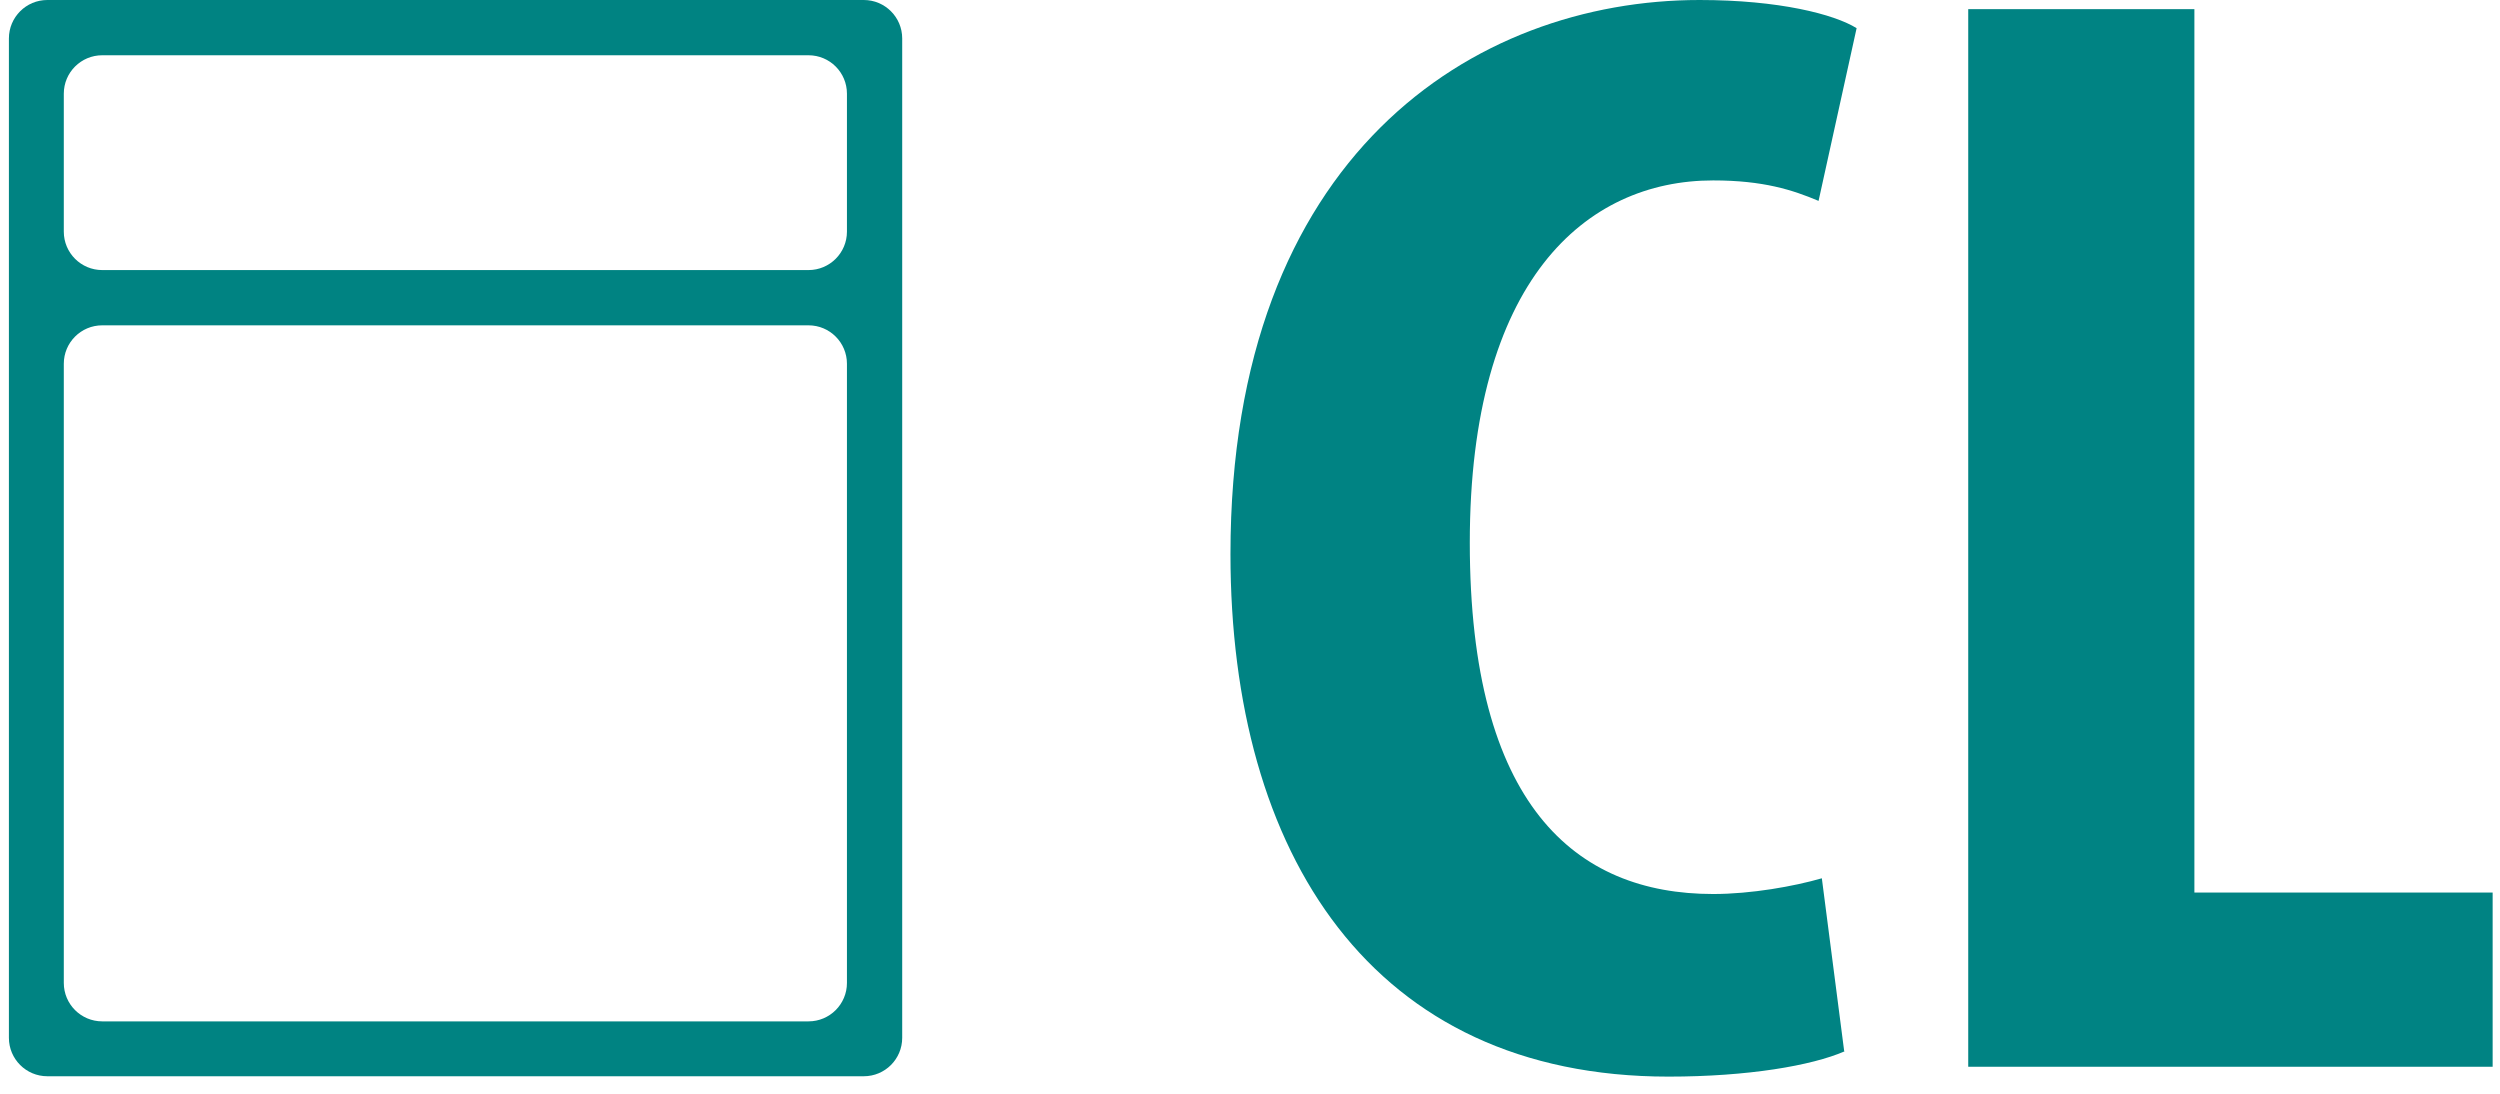
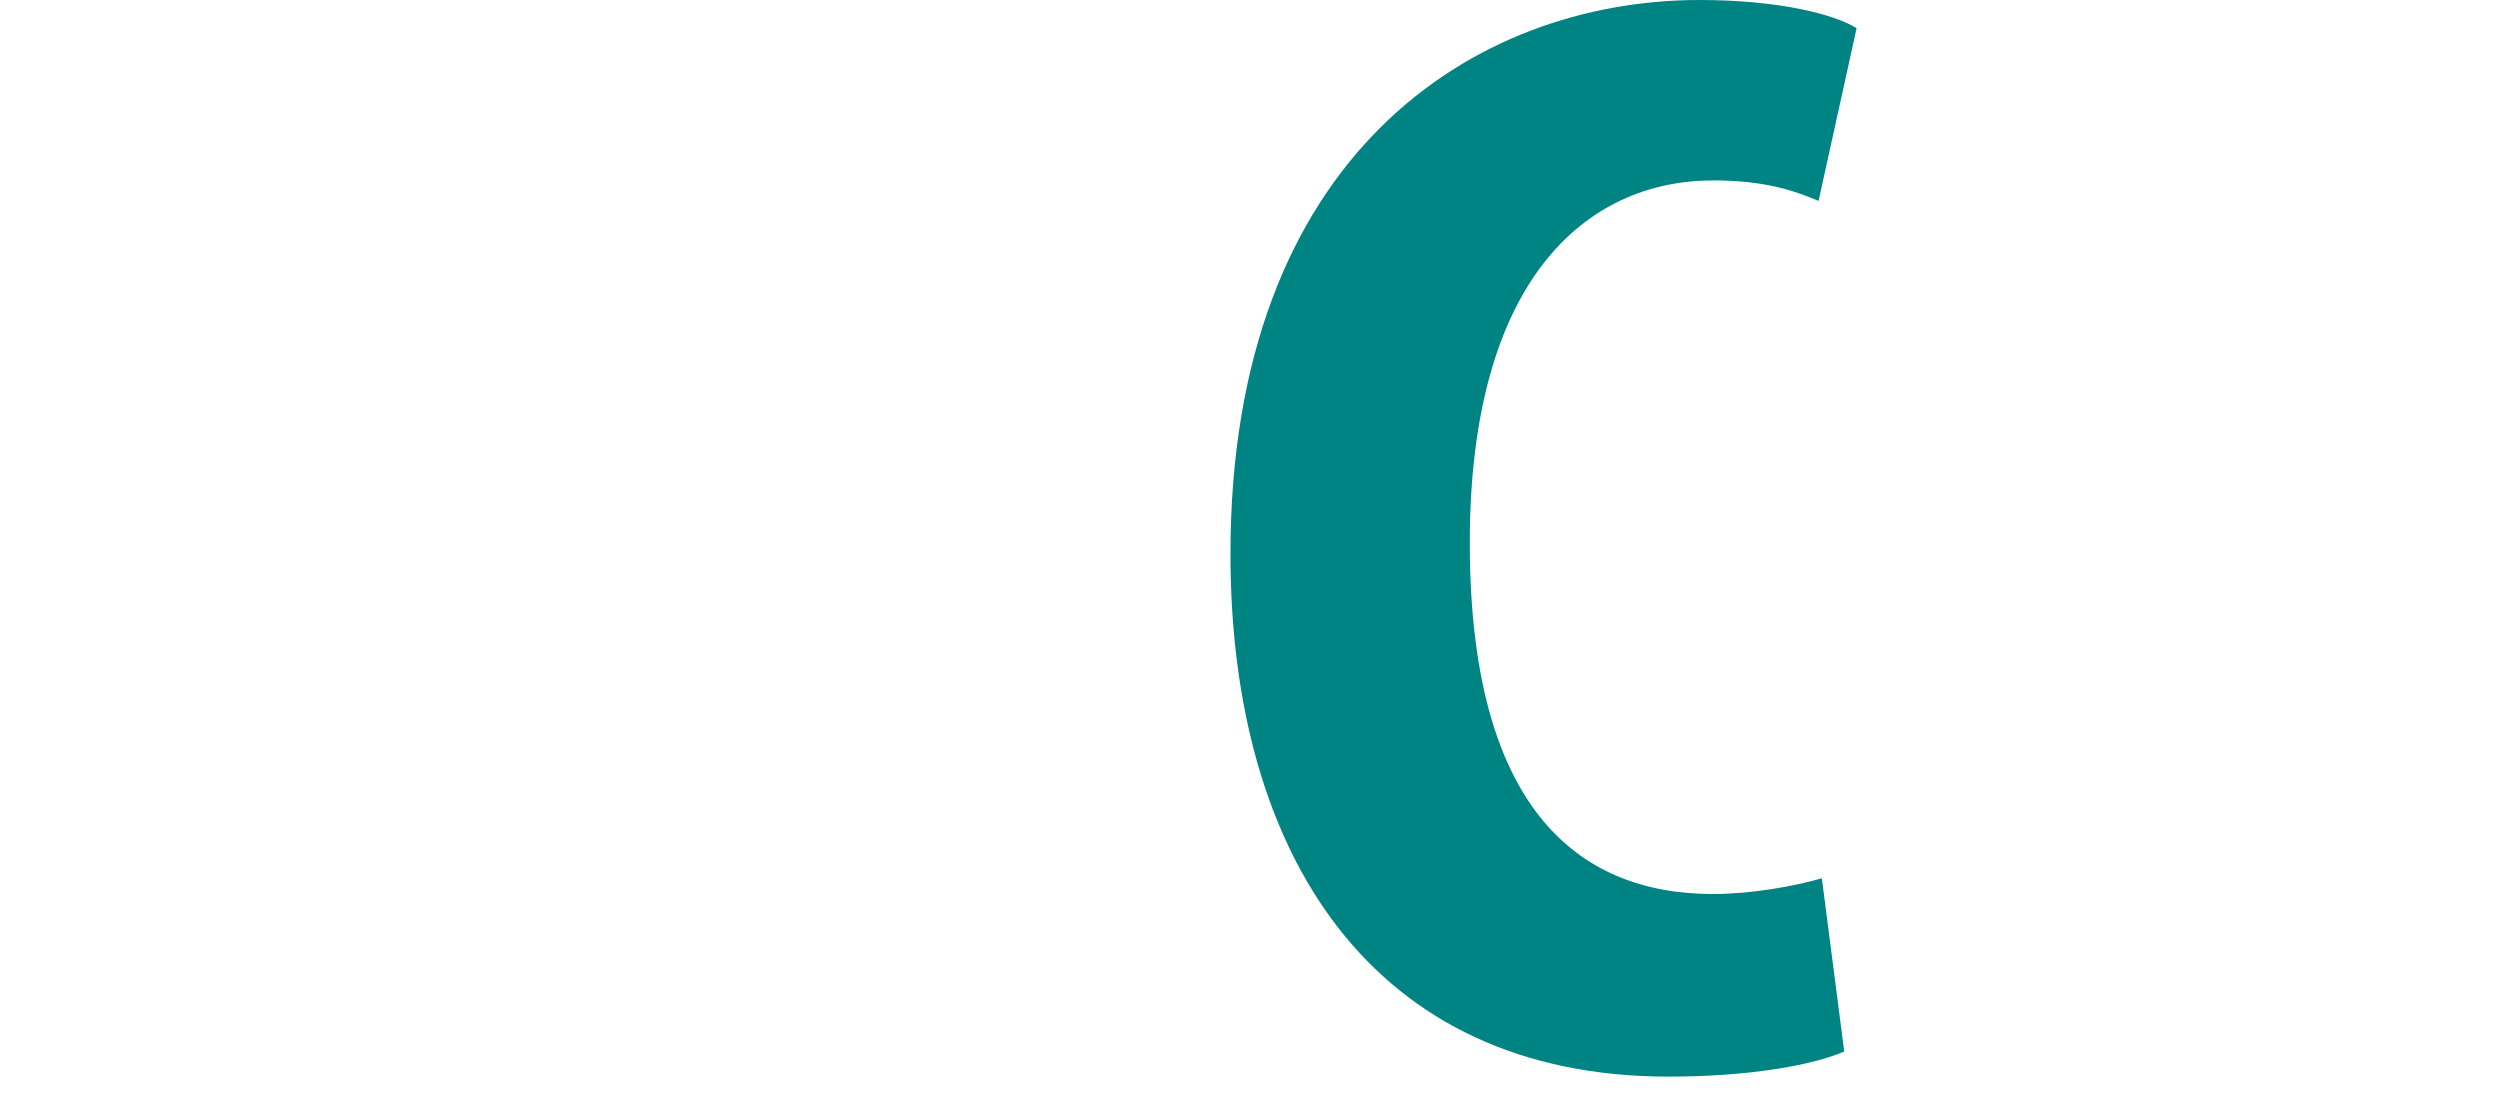
<svg xmlns="http://www.w3.org/2000/svg" width="144" height="63" viewBox="0 0 144 63" fill="none">
-   <path d="M0.513 2.213V59.779C0.513 61.002 1.504 61.992 2.726 61.992H49.754C50.976 61.992 51.967 61.002 51.967 59.779V2.213C51.967 0.991 50.976 0 49.754 0H2.726C1.504 0 0.513 0.991 0.513 2.213ZM48.784 5.396V13.343C48.784 14.565 47.793 15.556 46.571 15.556H5.888C4.666 15.556 3.675 14.565 3.675 13.343V5.396C3.675 4.174 4.666 3.183 5.888 3.183H46.571C47.793 3.183 48.784 4.174 48.784 5.396ZM3.675 56.617V20.952C3.675 19.73 4.666 18.739 5.888 18.739H46.571C47.793 18.739 48.784 19.73 48.784 20.952V56.617C48.784 57.84 47.793 58.831 46.571 58.831H5.888C4.666 58.831 3.675 57.84 3.675 56.617Z" fill="#008382" />
  <path d="M106.245 60.559C104.348 61.381 100.68 62.013 96.106 62.013C79.011 62.013 70.875 49.176 70.875 31.913C70.875 8.958 84.892 0 97.898 0C102.472 0 105.655 0.822 106.941 1.623L104.749 11.572C103.252 10.94 101.566 10.392 98.678 10.392C91.321 10.392 84.66 16.167 84.66 31.26C84.66 46.352 90.731 51.495 98.678 51.495C100.87 51.495 103.336 51.053 104.938 50.589L106.224 60.538L106.245 60.559Z" fill="#008383" />
-   <path d="M113.391 0.527H126.397V51.411H143.576V61.445H113.37V0.527H113.391Z" fill="#008383" />
</svg>